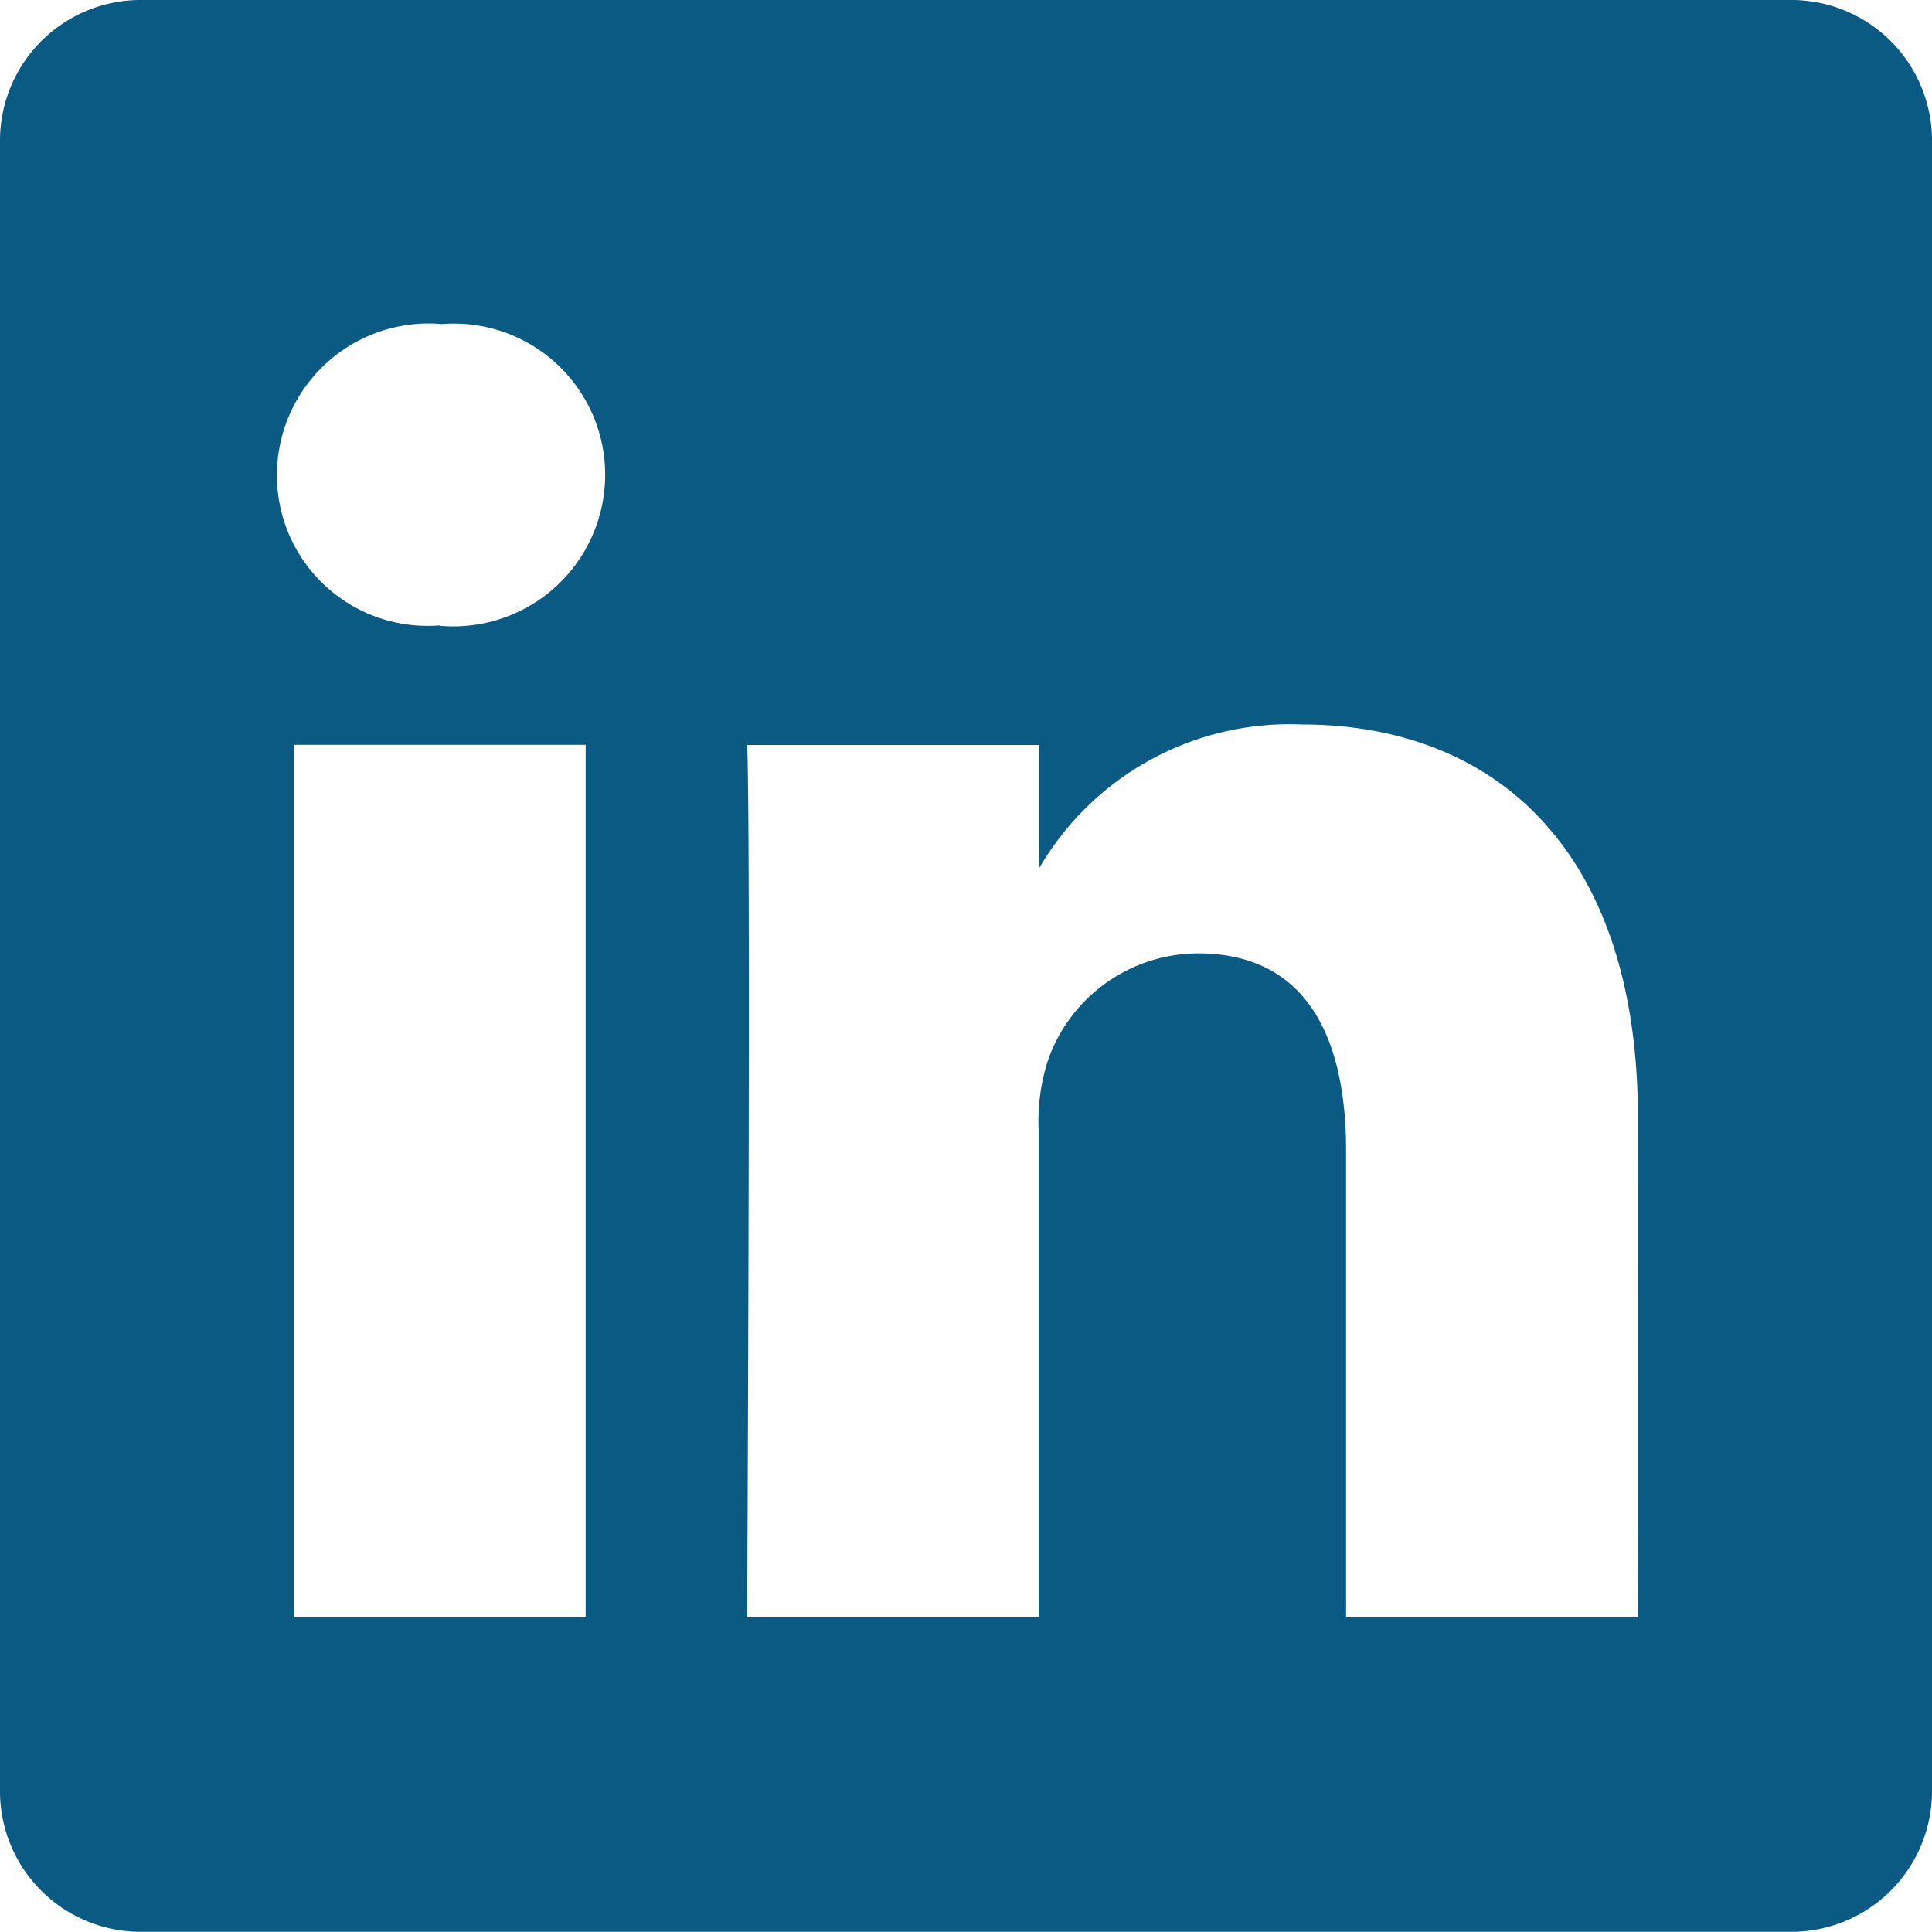
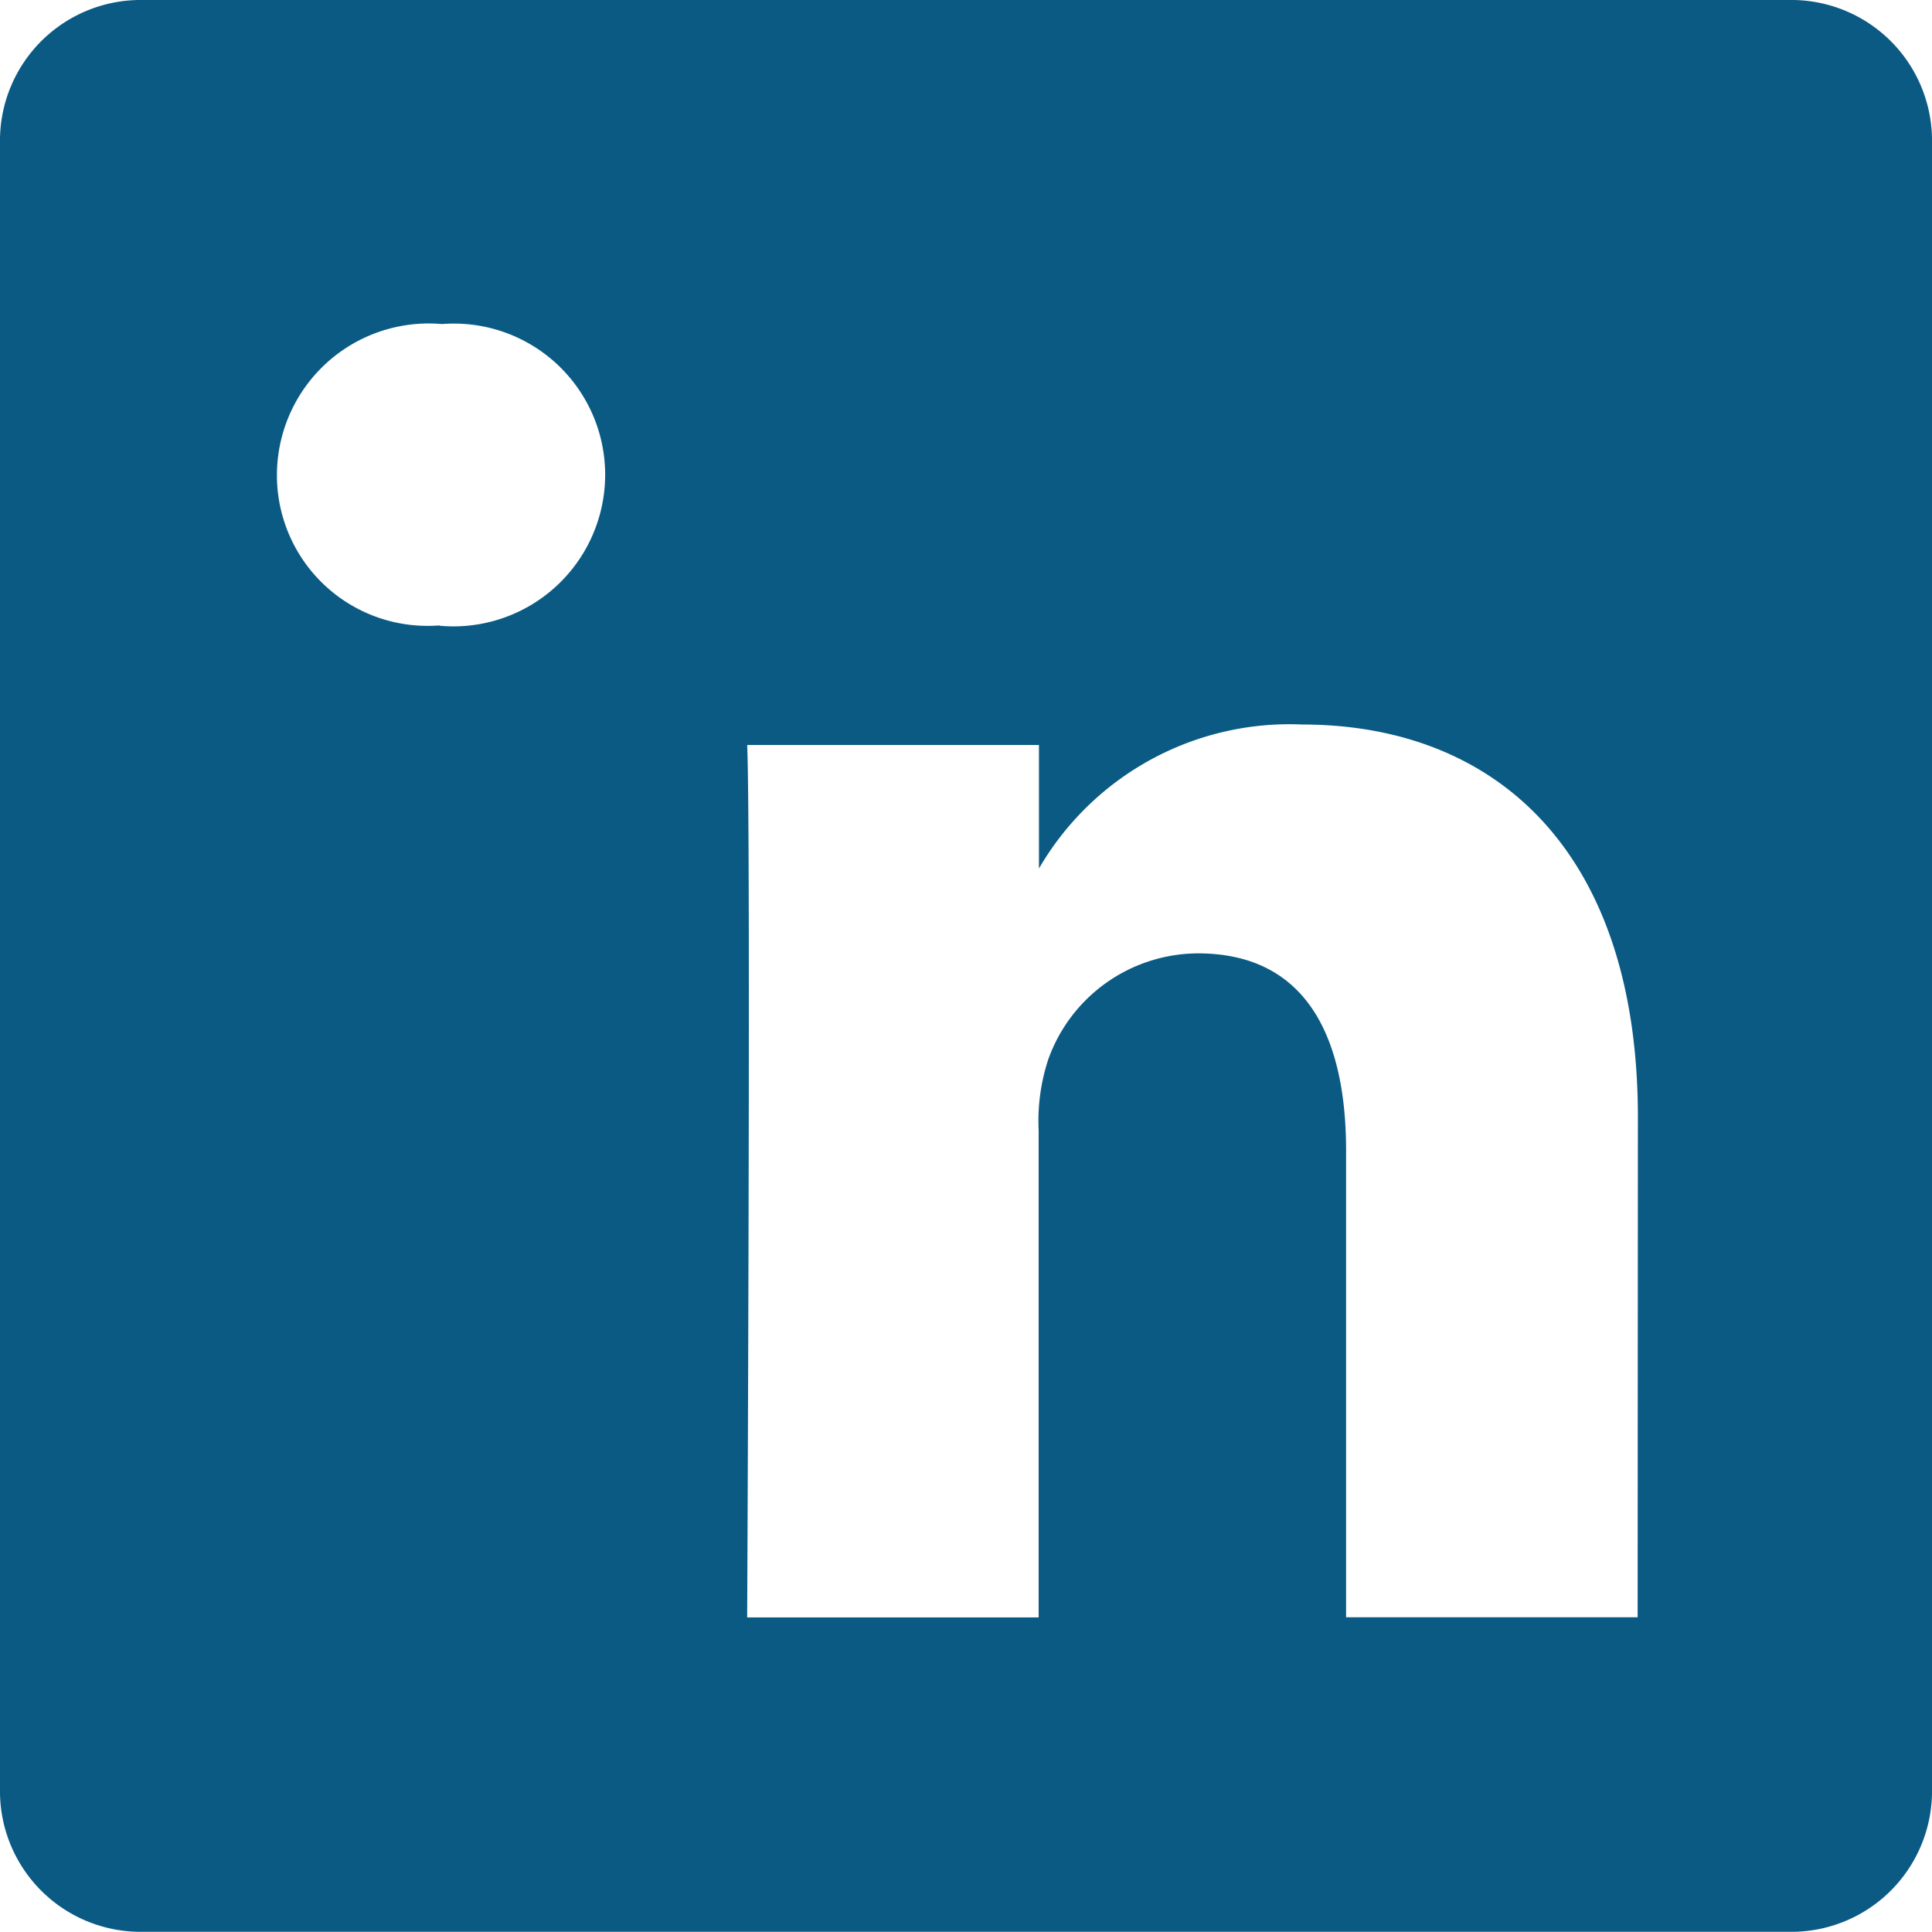
<svg xmlns="http://www.w3.org/2000/svg" width="30" height="30" viewBox="0 0 30 30">
-   <path id="Path_252" data-name="Path 252" d="M20.533-787.595H-5.033a2.185,2.185,0,0,0-2.217,2.149v25.7a2.184,2.184,0,0,0,2.217,2.148H20.533a2.184,2.184,0,0,0,2.217-2.149v-25.7A2.184,2.184,0,0,0,20.533-787.595Zm-23.22,25.113v-13.547H1.844v13.547Zm2.266-15.4H-.45a2.339,2.339,0,0,1-2.5-2.34,2.357,2.357,0,0,1,2.564-2.341,2.348,2.348,0,0,1,2.533,2.341A2.357,2.357,0,0,1-.421-777.878Zm18.6,15.4H13.652v-7.246c0-1.821-.656-3.063-2.3-3.063a2.478,2.478,0,0,0-2.325,1.647,3.067,3.067,0,0,0-.149,1.1v7.564H4.352s.059-12.276,0-13.547H8.883v1.918a4.5,4.5,0,0,1,4.084-2.236c2.981,0,5.216,1.936,5.216,6.1Z" transform="translate(7.25 787.595)" fill="#0a5a84" />
+   <path id="Path_252" data-name="Path 252" d="M20.533-787.595H-5.033a2.185,2.185,0,0,0-2.217,2.149v25.7a2.184,2.184,0,0,0,2.217,2.148H20.533a2.184,2.184,0,0,0,2.217-2.149v-25.7A2.184,2.184,0,0,0,20.533-787.595Zm-23.22,25.113v-13.547v13.547Zm2.266-15.4H-.45a2.339,2.339,0,0,1-2.5-2.34,2.357,2.357,0,0,1,2.564-2.341,2.348,2.348,0,0,1,2.533,2.341A2.357,2.357,0,0,1-.421-777.878Zm18.6,15.4H13.652v-7.246c0-1.821-.656-3.063-2.3-3.063a2.478,2.478,0,0,0-2.325,1.647,3.067,3.067,0,0,0-.149,1.1v7.564H4.352s.059-12.276,0-13.547H8.883v1.918a4.5,4.5,0,0,1,4.084-2.236c2.981,0,5.216,1.936,5.216,6.1Z" transform="translate(7.25 787.595)" fill="#0a5a84" />
</svg>